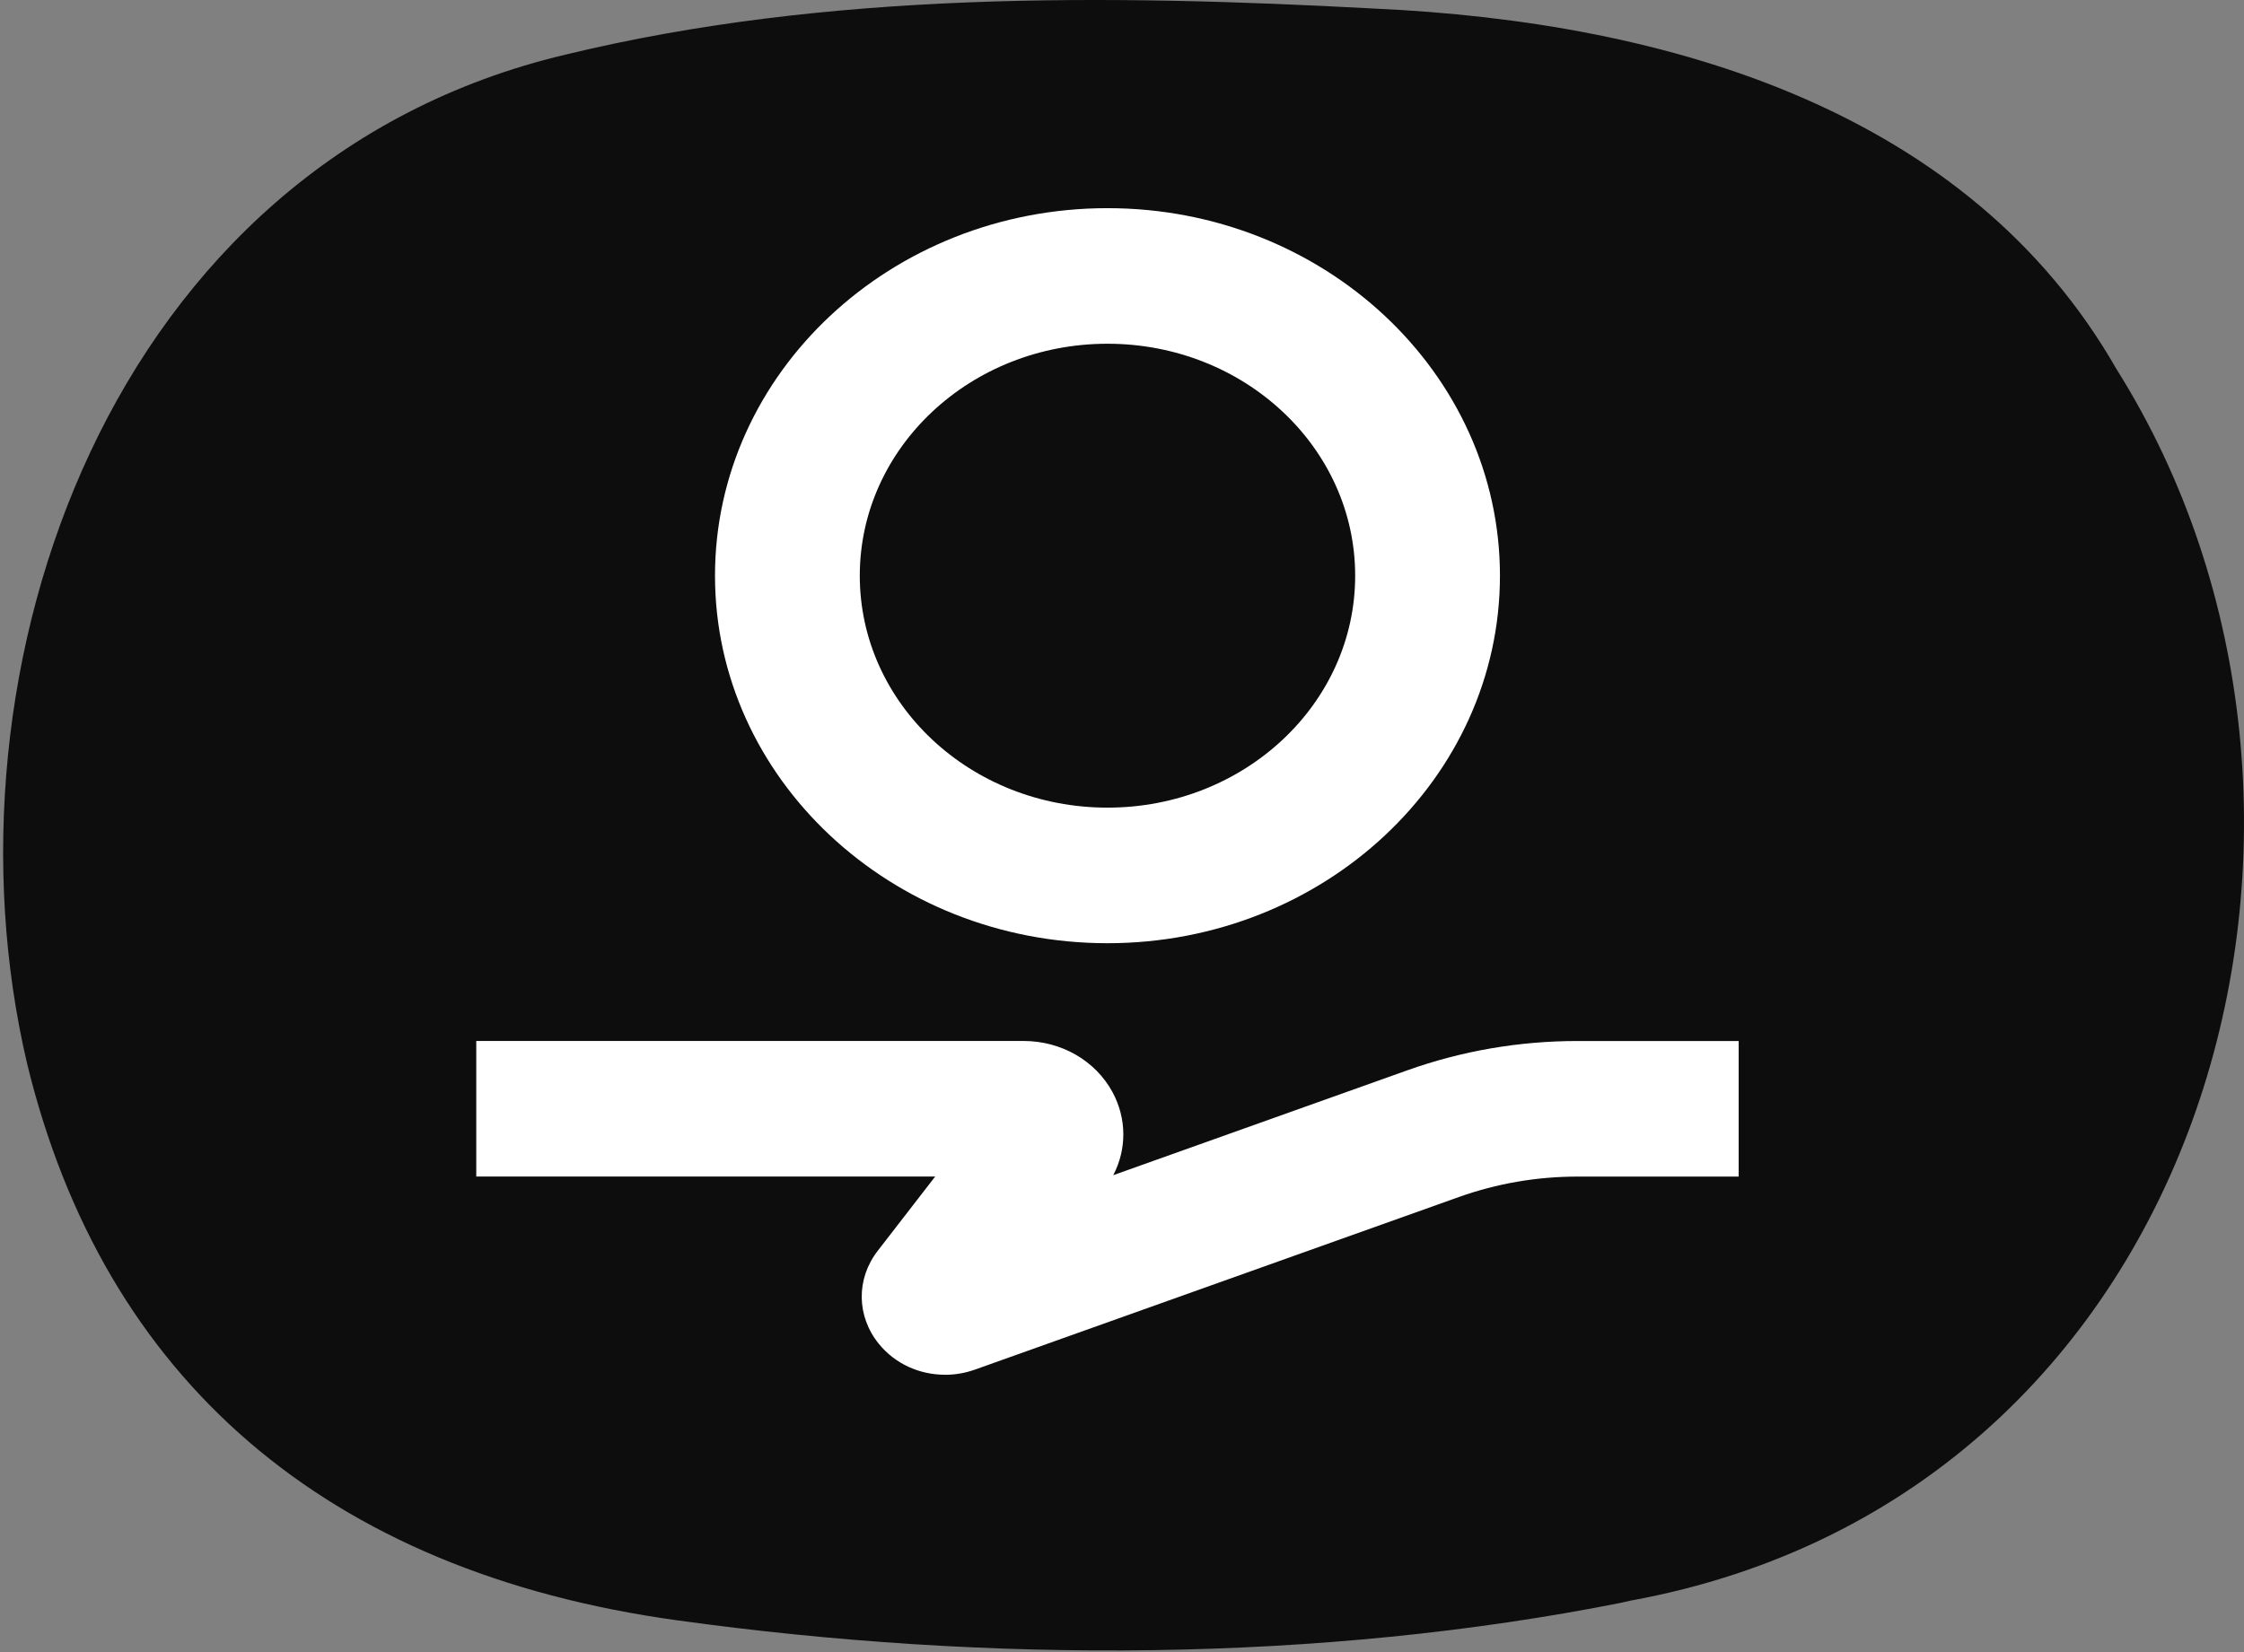
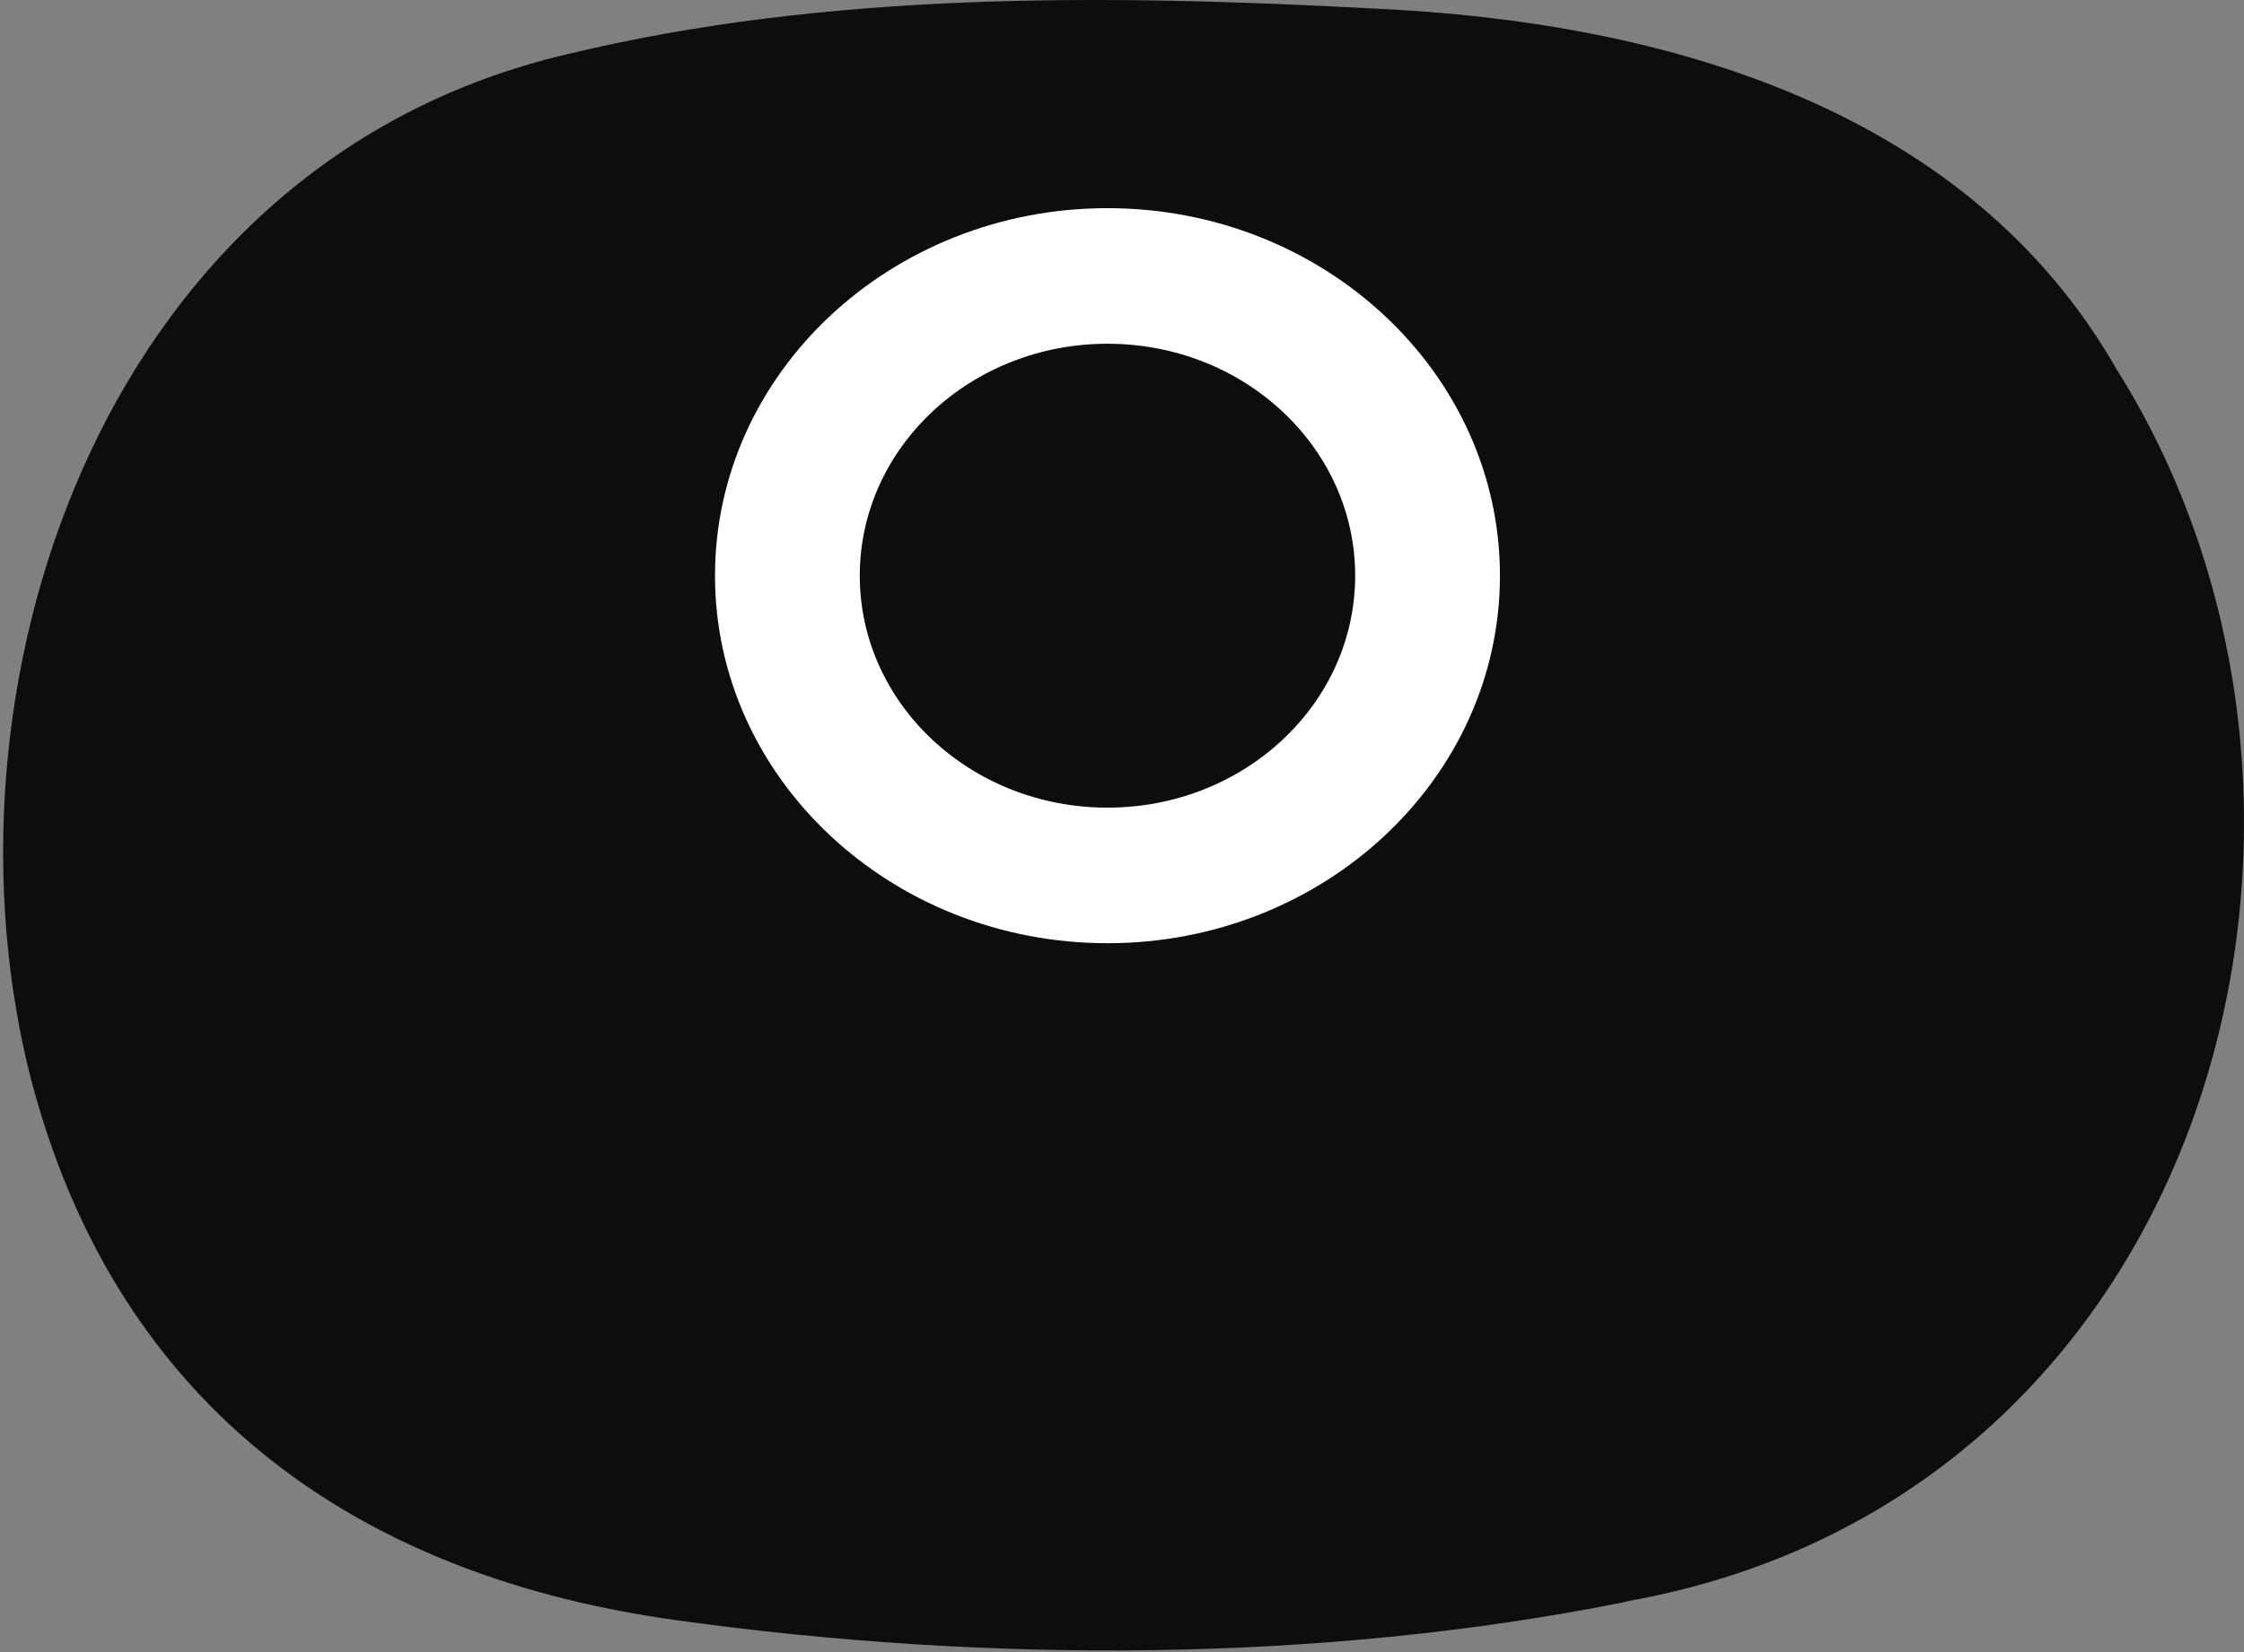
<svg xmlns="http://www.w3.org/2000/svg" width="516" height="380" viewBox="0 0 516 380" fill="none">
  <rect x="0" y="0" width="516" height="380" fill="#808080" stroke="none" />
  <path d="M373.239 368.566C303.548 382.473 227.111 382.588 155.718 372.696C74.851 361.535 23.841 317.106 6.237 244.661C-15.028 154.228 24.969 37.344 130.116 12.546C190.128 -2.005 254.384 -1.352 315.996 1.971C384.138 5.054 452.763 25.607 486.681 84.904C550.343 186.056 509.115 343.758 374.849 368.182L373.239 368.547V368.566Z" fill="#0D0D0D" />
-   <path d="M217.288 316.213C211.454 316.213 205.835 313.706 202.113 309.135C196.925 302.767 196.823 294.142 201.857 287.669L215.042 270.622H109.517V239.437H235.354C244.018 239.437 251.841 243.922 255.789 251.154C259.1 257.252 259.121 264.302 255.994 270.305L323.603 246.188C336.153 241.713 349.329 239.446 362.76 239.446H399.805V270.631H362.76C353.389 270.631 344.202 272.216 335.446 275.337L224.178 315.032C221.912 315.838 219.585 316.223 217.288 316.223V316.213ZM228.833 305.946L228.792 306.004C228.792 306.004 228.823 305.965 228.833 305.946Z" fill="white" />
  <path d="M254.661 79.065C286.118 79.065 311.617 102.951 311.617 132.417C311.617 161.882 286.118 185.768 254.661 185.768C223.204 185.768 197.704 161.882 197.704 132.417C197.704 102.951 223.204 79.065 254.661 79.065ZM254.661 47.88C204.902 47.88 164.412 85.797 164.412 132.417C164.412 179.036 204.892 216.953 254.661 216.953C304.43 216.953 344.909 179.036 344.909 132.417C344.909 85.797 304.43 47.88 254.661 47.88Z" fill="white" />
</svg>